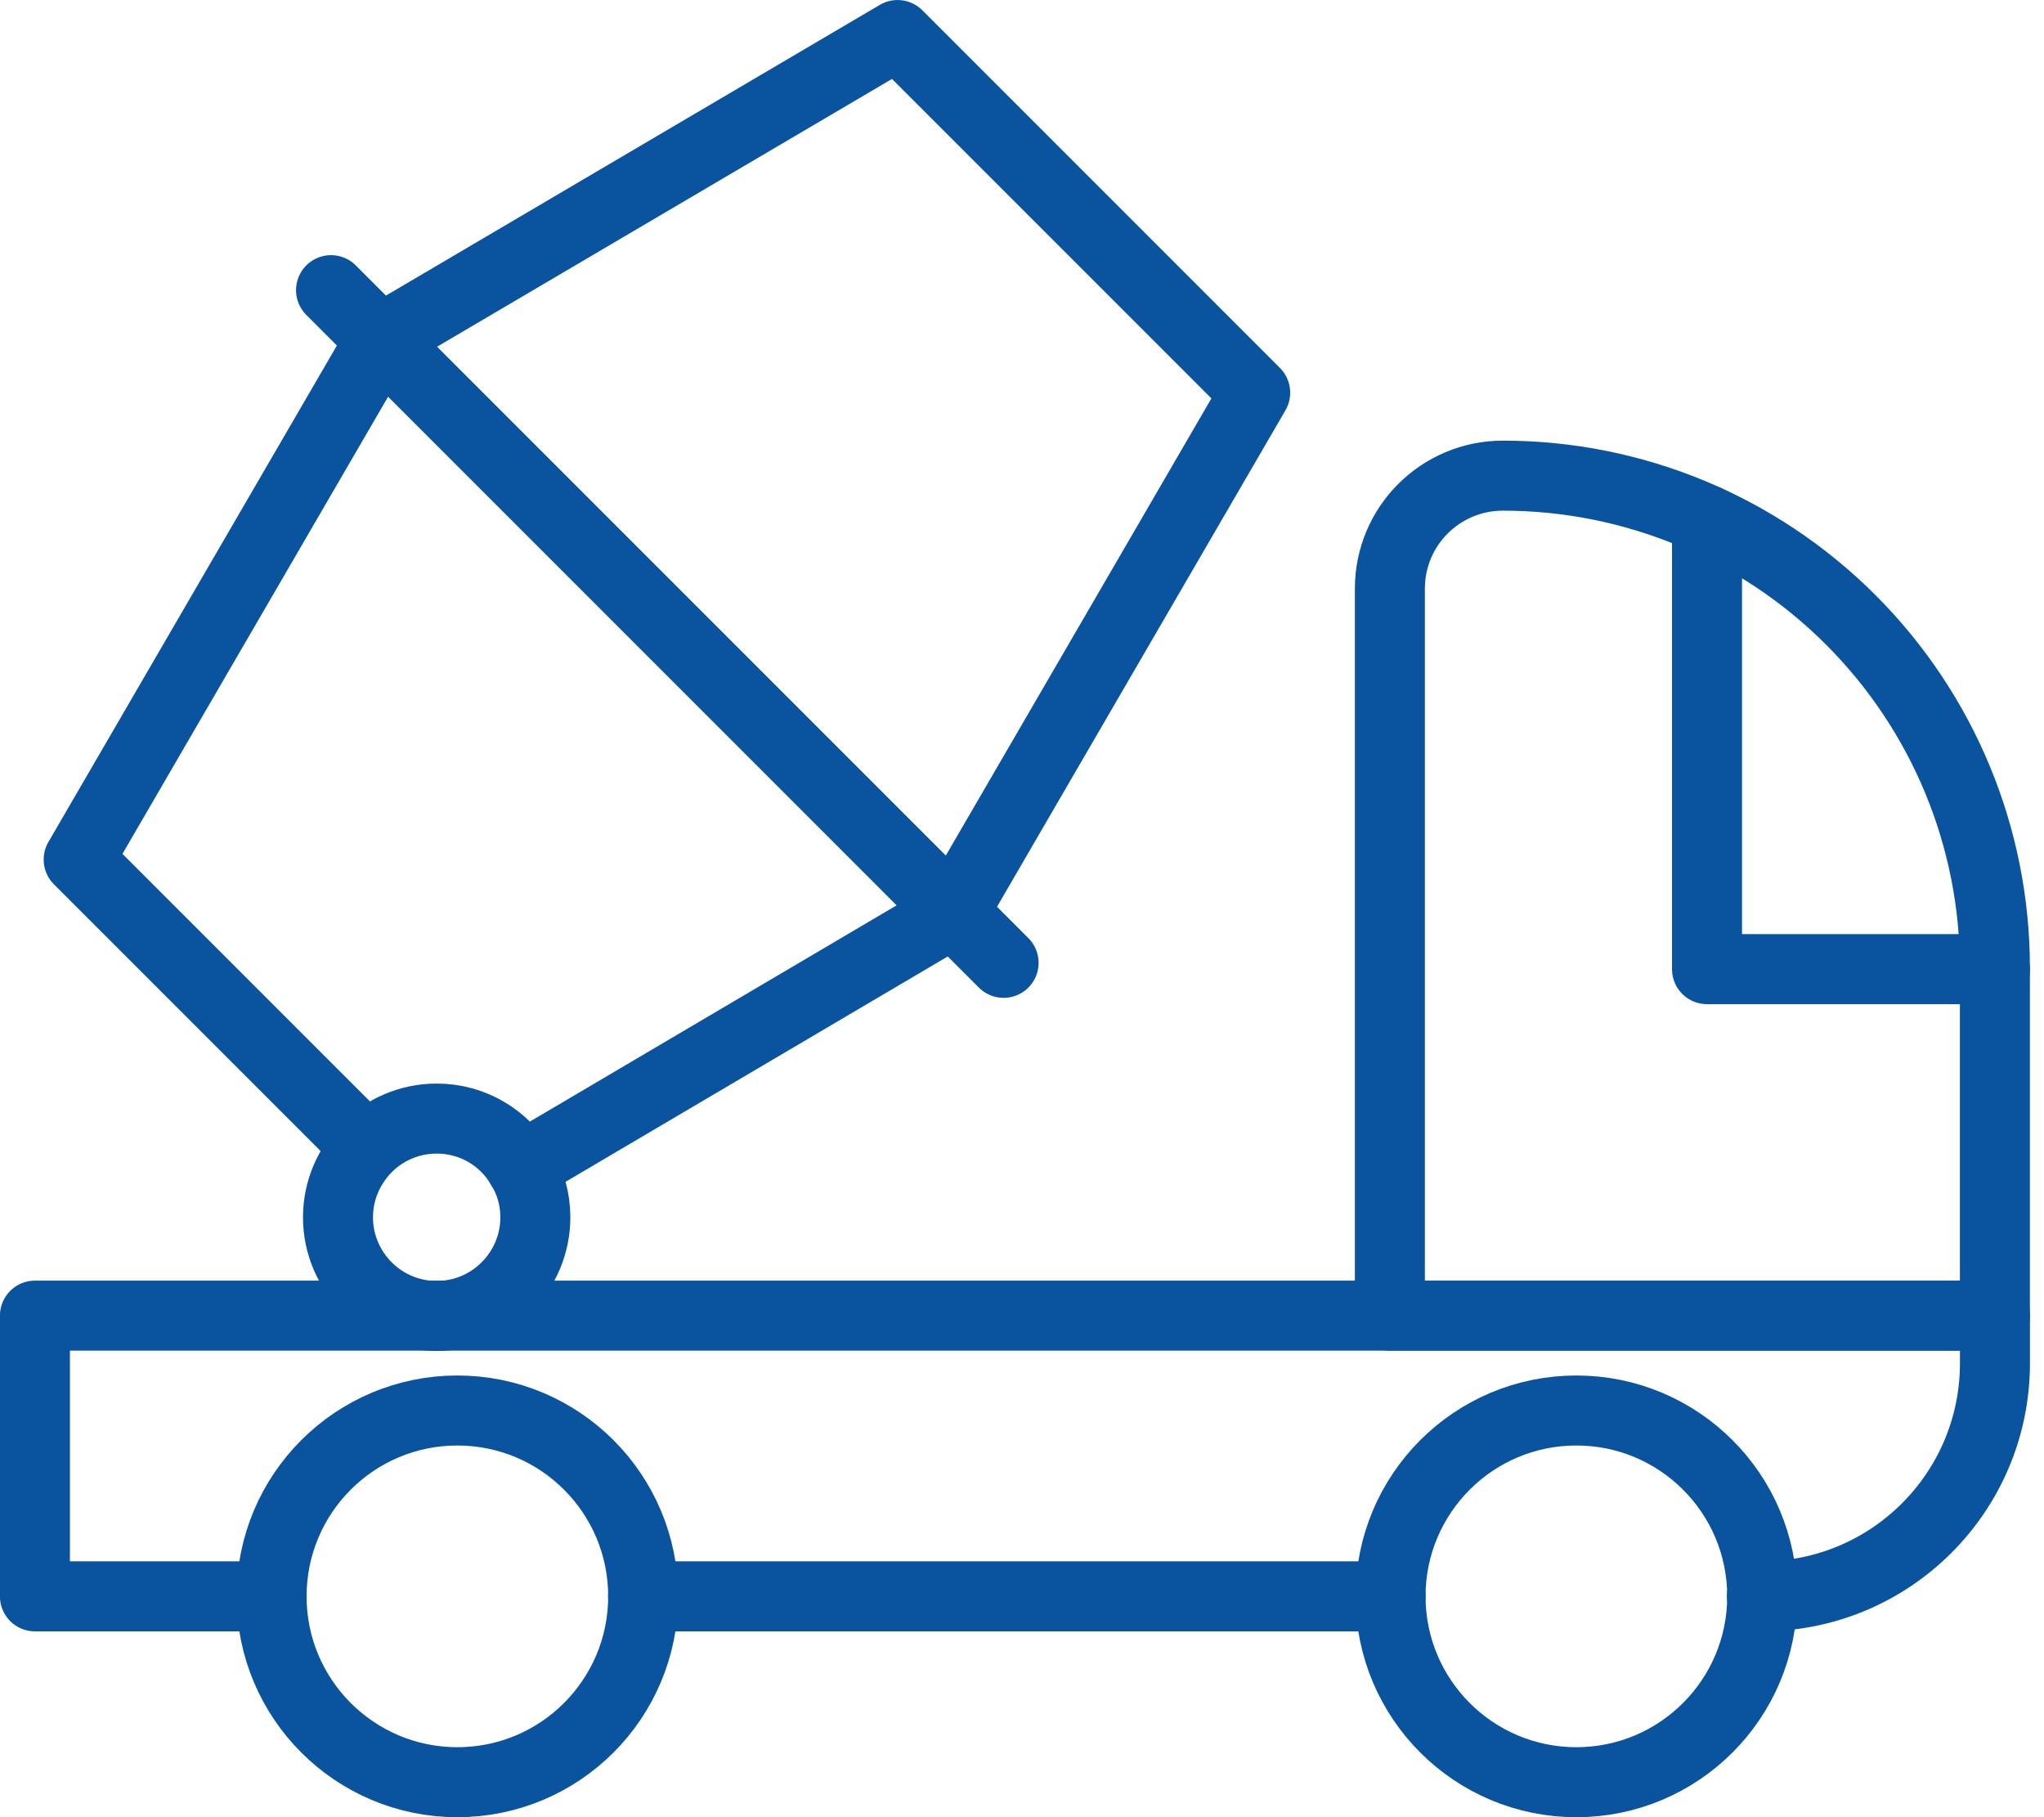
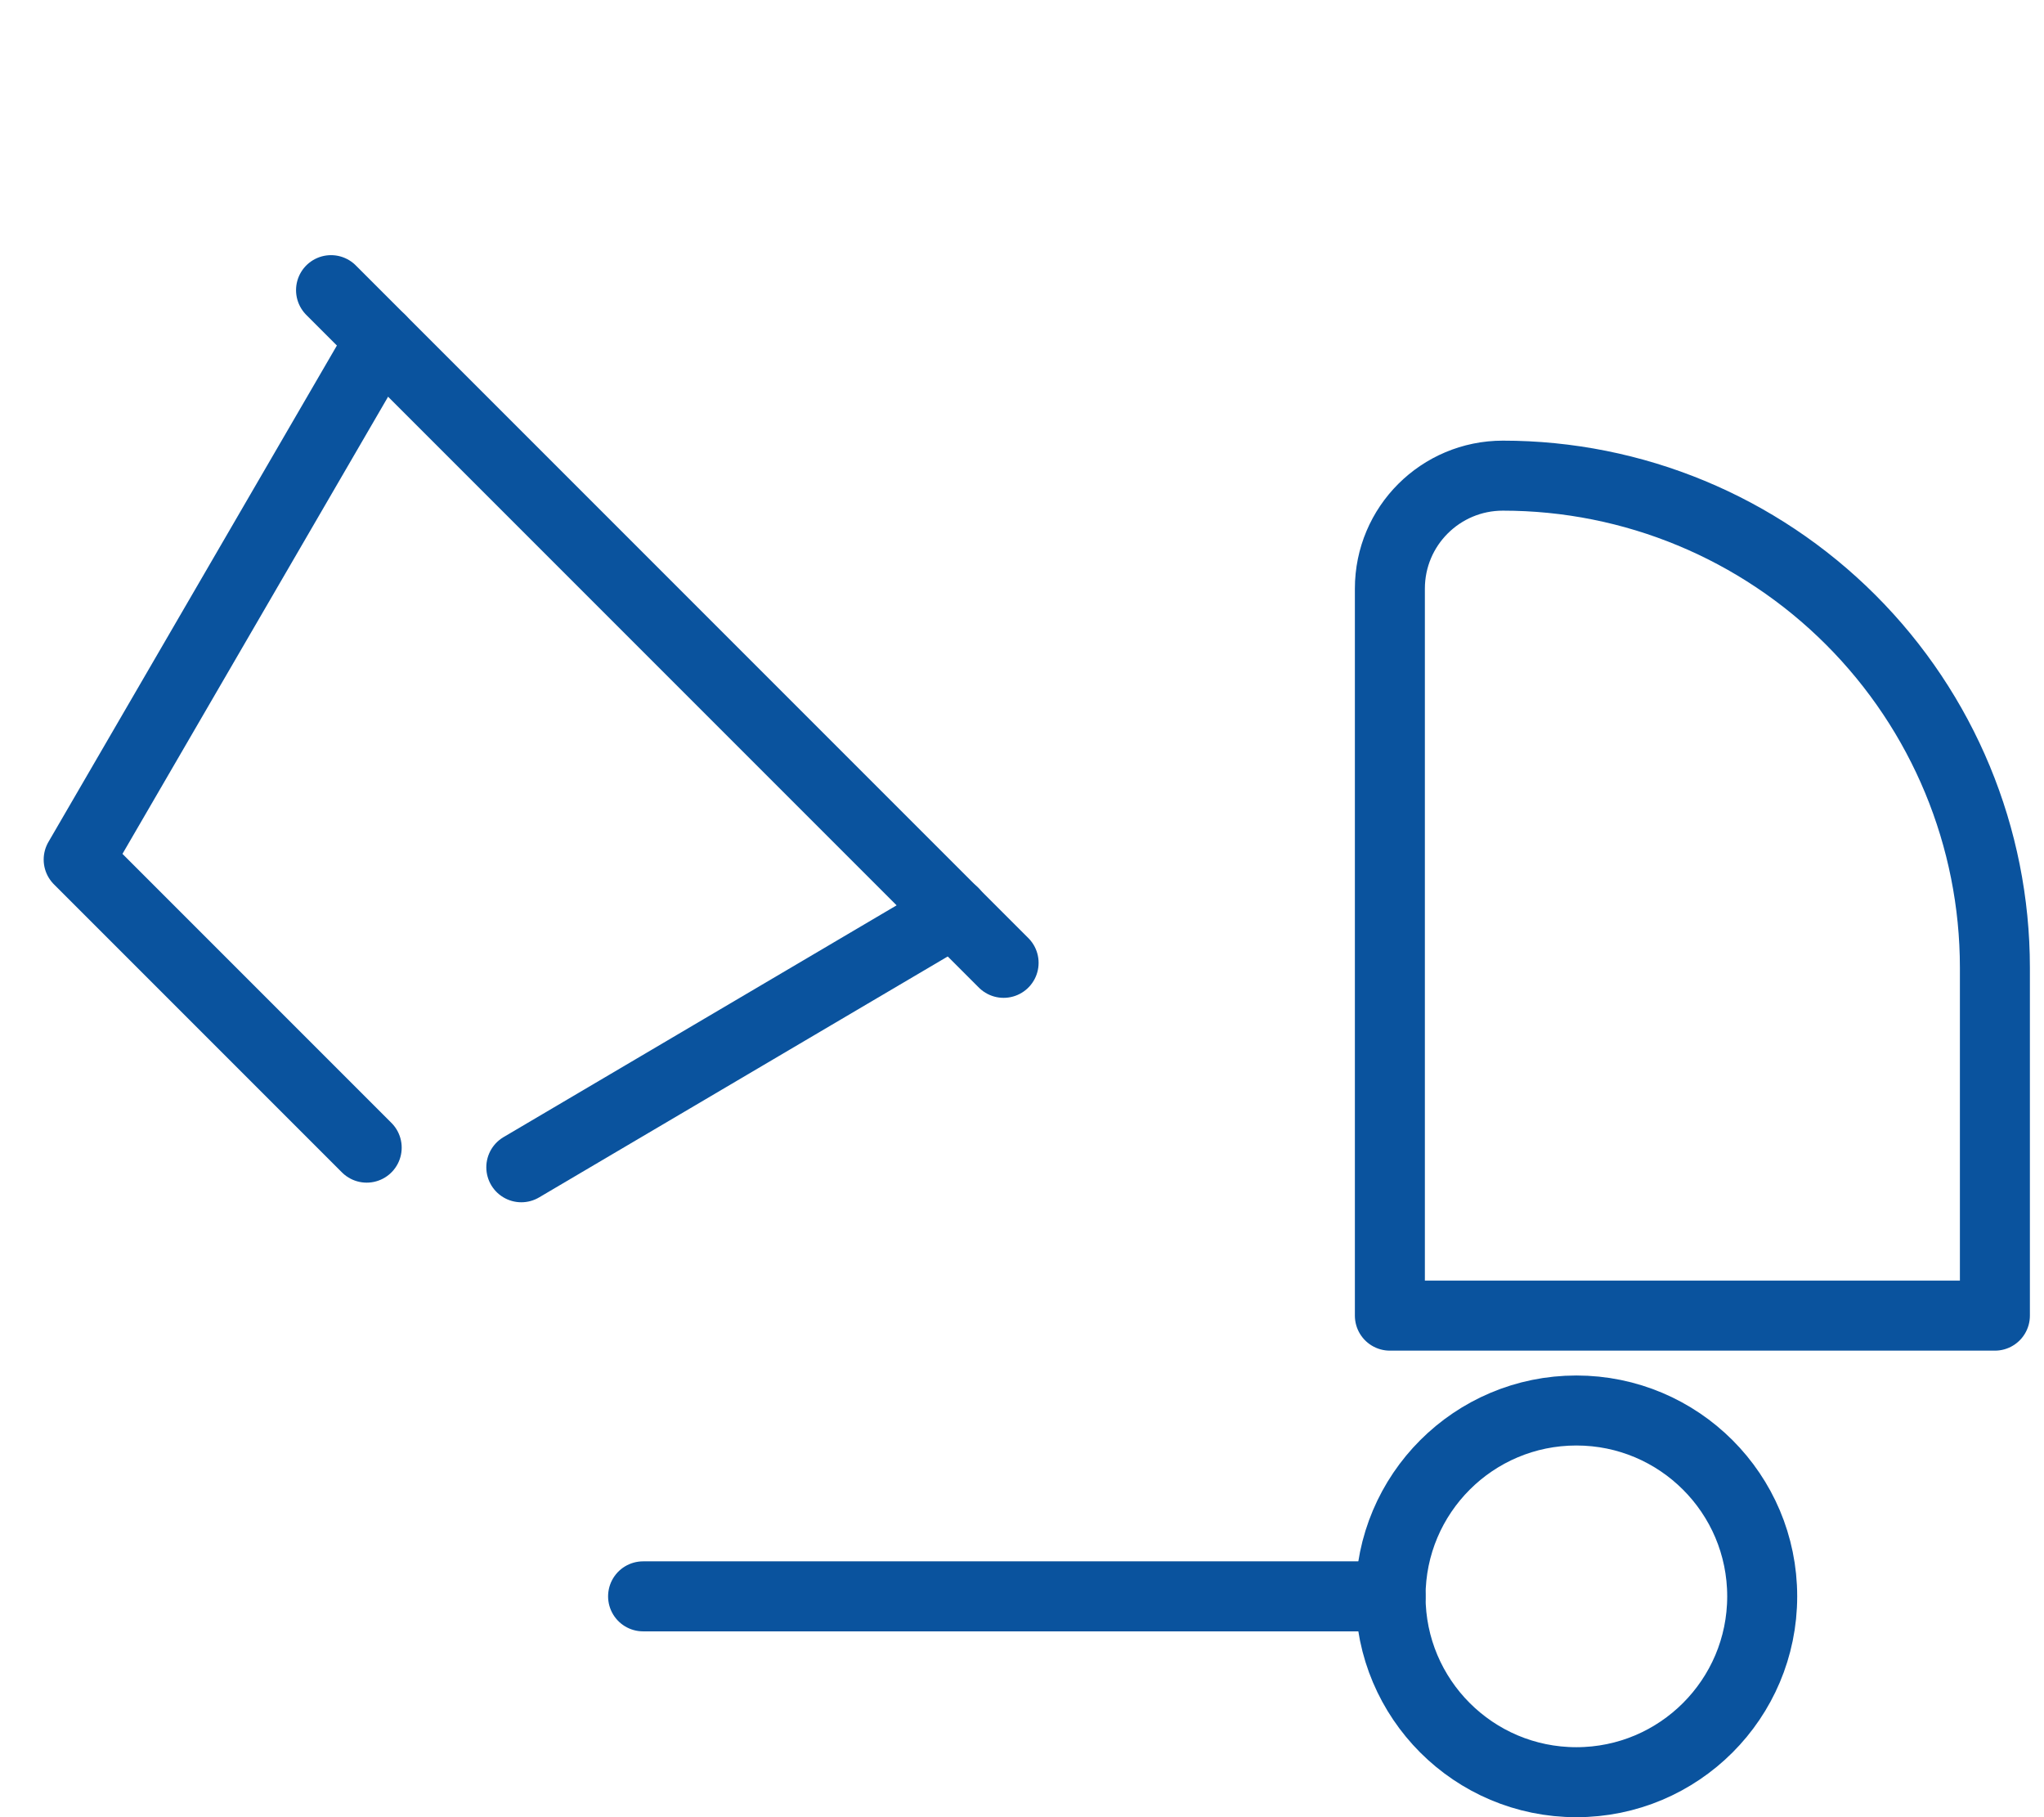
<svg xmlns="http://www.w3.org/2000/svg" width="45" height="40" viewBox="0 0 45 40" fill="none">
  <g clip-path="url(#clip0_2218_7394)">
-     <path d="M10.069 39.23C12.329 39.23 14.16 37.398 14.16 35.139C14.16 32.879 12.329 31.048 10.069 31.048C7.81 31.048 5.979 32.879 5.979 35.139C5.979 37.398 7.81 39.23 10.069 39.23Z" stroke="#0A539E" stroke-width="1.541" stroke-linecap="round" stroke-linejoin="round" />
    <path d="M34.705 39.23C36.964 39.23 38.796 37.398 38.796 35.139C38.796 32.879 36.964 31.048 34.705 31.048C32.445 31.048 30.614 32.879 30.614 35.139C30.614 37.398 32.445 39.23 34.705 39.23Z" stroke="#0A539E" stroke-width="1.541" stroke-linecap="round" stroke-linejoin="round" />
-     <path d="M5.977 35.139H0.769V28.96H43.92V30.008C43.92 32.843 41.624 35.139 38.789 35.139" stroke="#0A539E" stroke-width="1.541" stroke-linecap="round" stroke-linejoin="round" />
    <path d="M14.158 35.139H30.614" stroke="#0A539E" stroke-width="1.541" stroke-linecap="round" stroke-linejoin="round" />
    <path d="M43.919 28.96V21.302C43.919 18.428 42.779 15.678 40.745 13.644C38.711 11.61 35.961 10.47 33.087 10.47C31.716 10.47 30.599 11.579 30.599 12.958V28.96H43.911H43.919Z" stroke="#0A539E" stroke-width="1.541" stroke-linecap="round" stroke-linejoin="round" />
-     <path d="M37.581 11.448V21.333H43.921" stroke="#0A539E" stroke-width="1.541" stroke-linecap="round" stroke-linejoin="round" />
-     <path d="M20.986 20.085L27.634 8.644L19.761 0.771L8.374 7.473" stroke="#0A539E" stroke-width="1.541" stroke-linecap="round" stroke-linejoin="round" />
    <path d="M20.991 20.085L11.477 25.694" stroke="#0A539E" stroke-width="1.541" stroke-linecap="round" stroke-linejoin="round" />
    <path d="M8.073 25.262L1.732 18.921L8.381 7.48" stroke="#0A539E" stroke-width="1.541" stroke-linecap="round" stroke-linejoin="round" />
    <path d="M7.288 6.387L22.095 21.194" stroke="#0A539E" stroke-width="1.541" stroke-linecap="round" stroke-linejoin="round" />
-     <path d="M11.786 26.795C11.786 27.989 10.815 28.967 9.613 28.967C8.412 28.967 7.441 27.989 7.441 26.795C7.441 26.194 7.687 25.662 8.073 25.262C8.466 24.869 9.013 24.622 9.613 24.622C10.415 24.622 11.108 25.053 11.478 25.693C11.678 26.017 11.786 26.394 11.786 26.795Z" stroke="#0A539E" stroke-width="1.541" stroke-linecap="round" stroke-linejoin="round" />
  </g>
  <defs>
    <clipPath id="clip0_2218_7394">
      <rect width="44.692" height="40" fill="white" />
    </clipPath>
  </defs>
</svg>